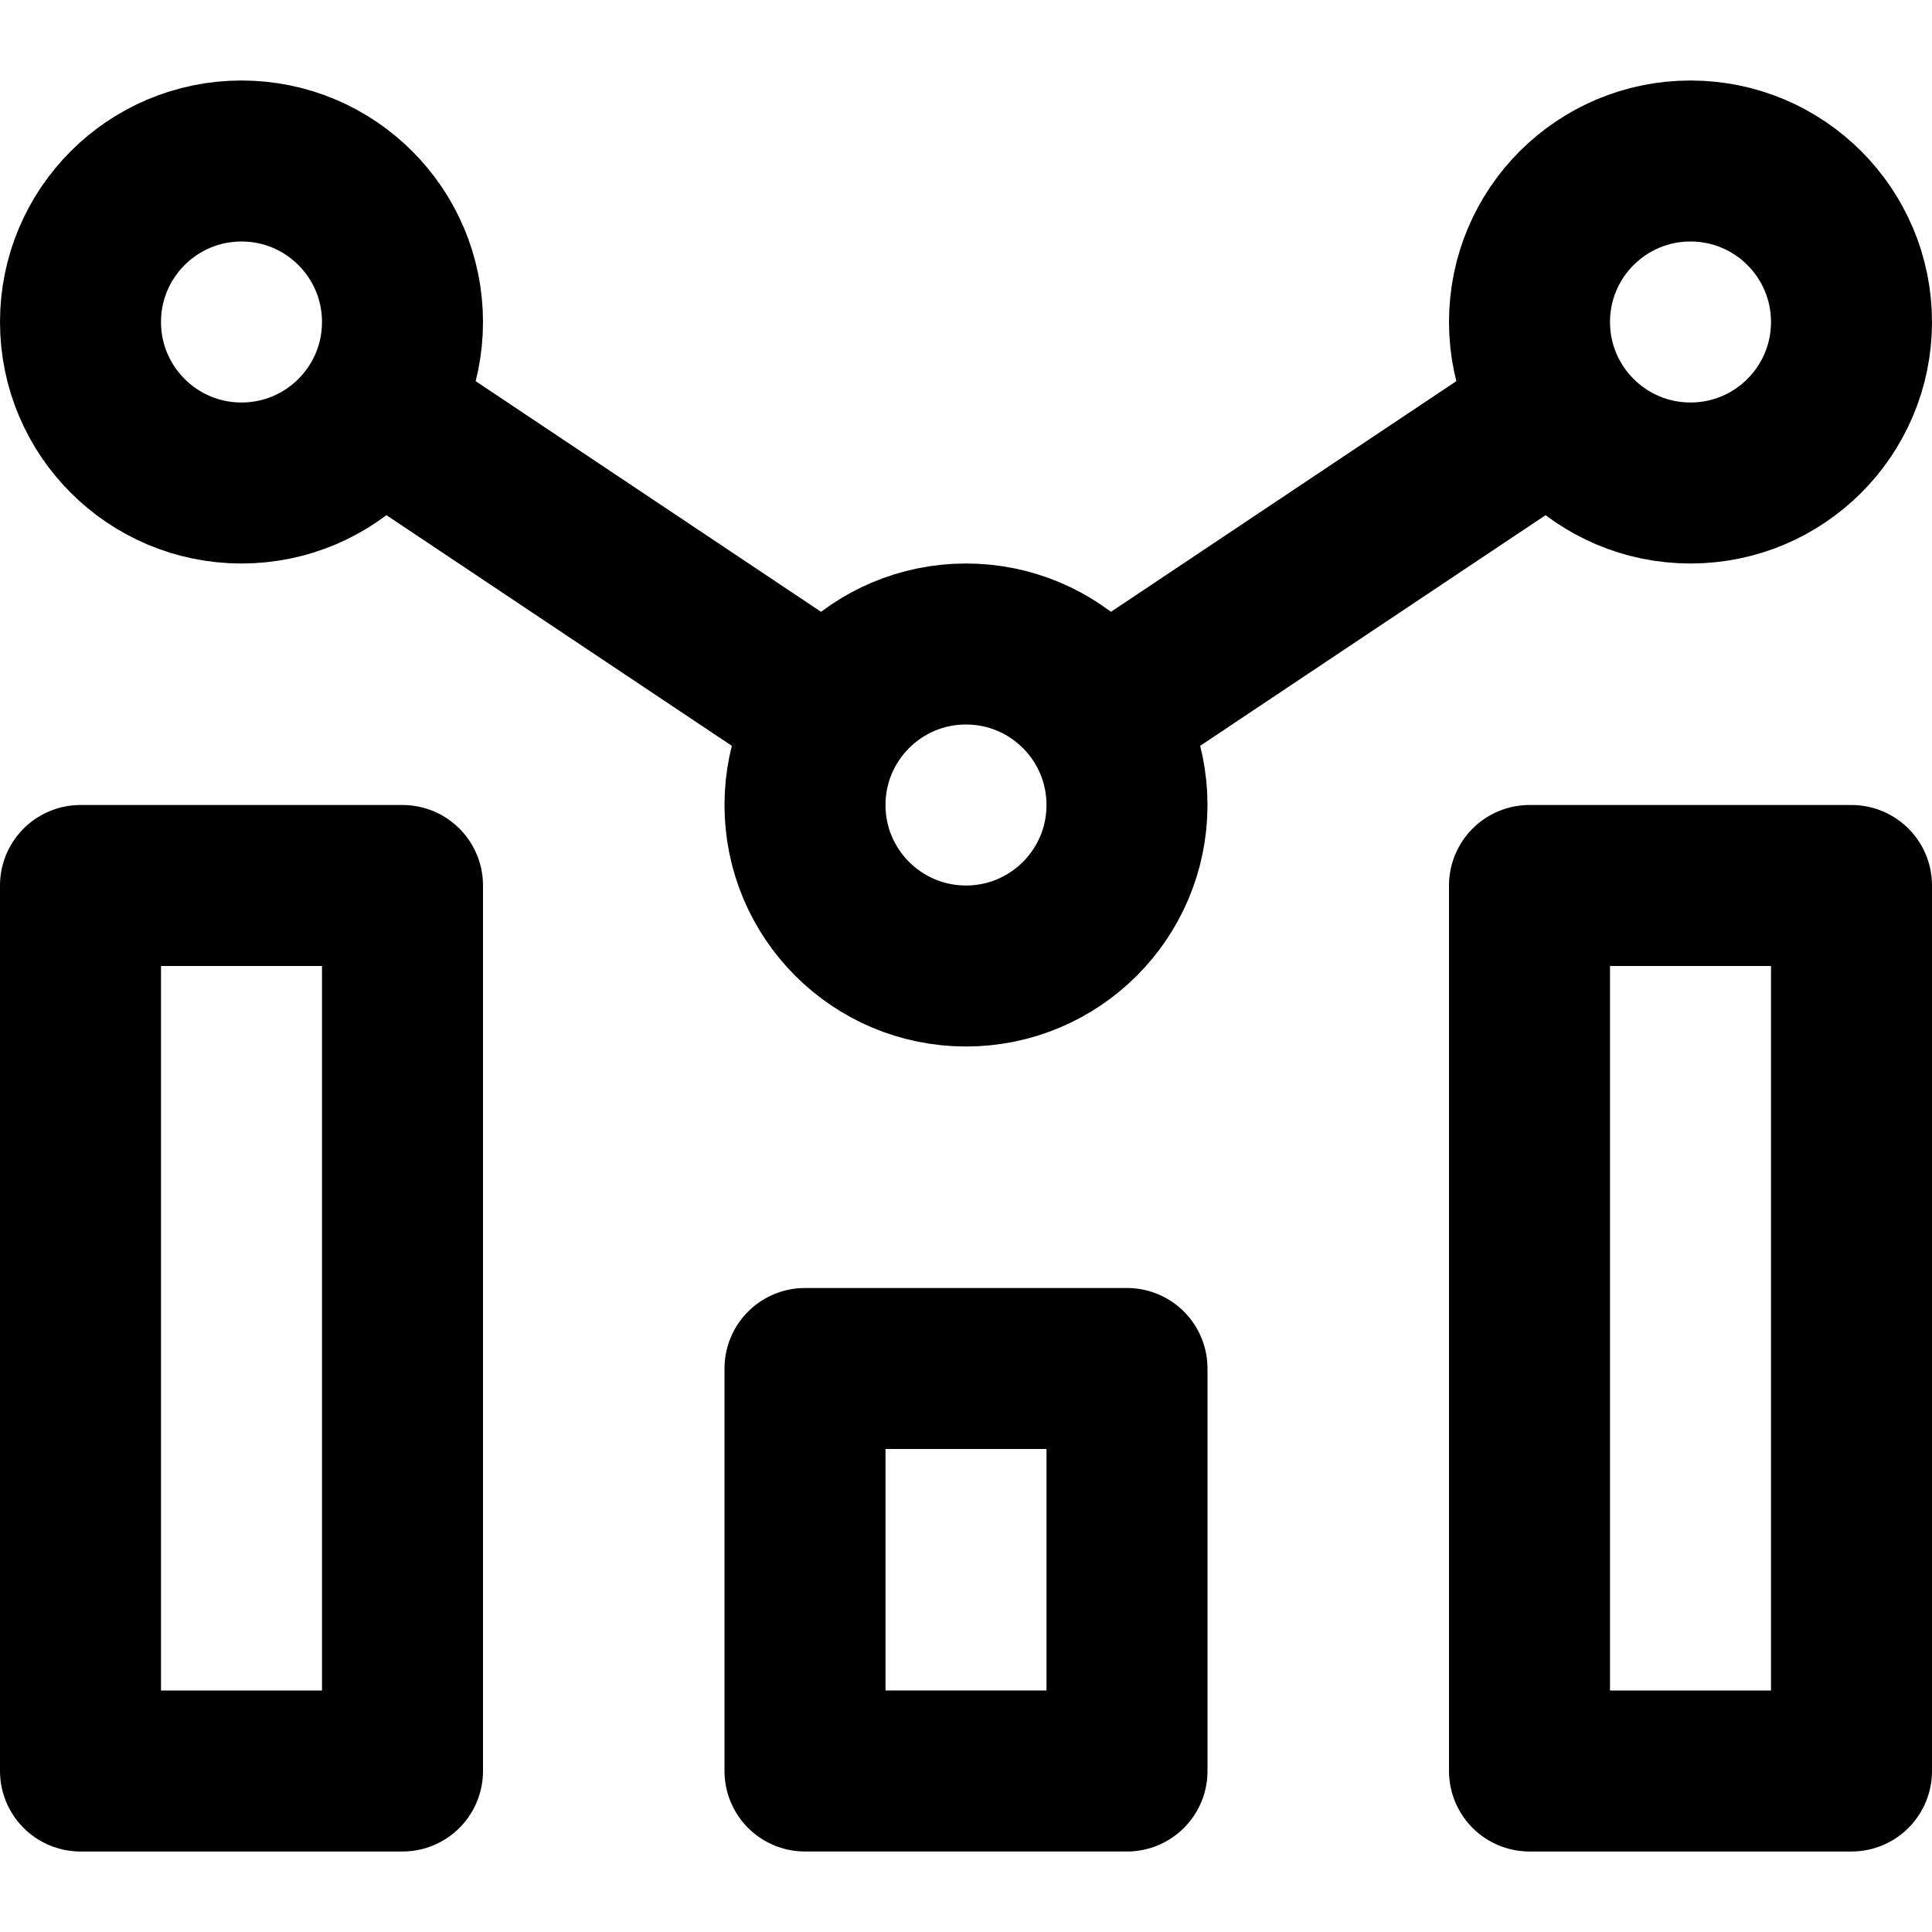
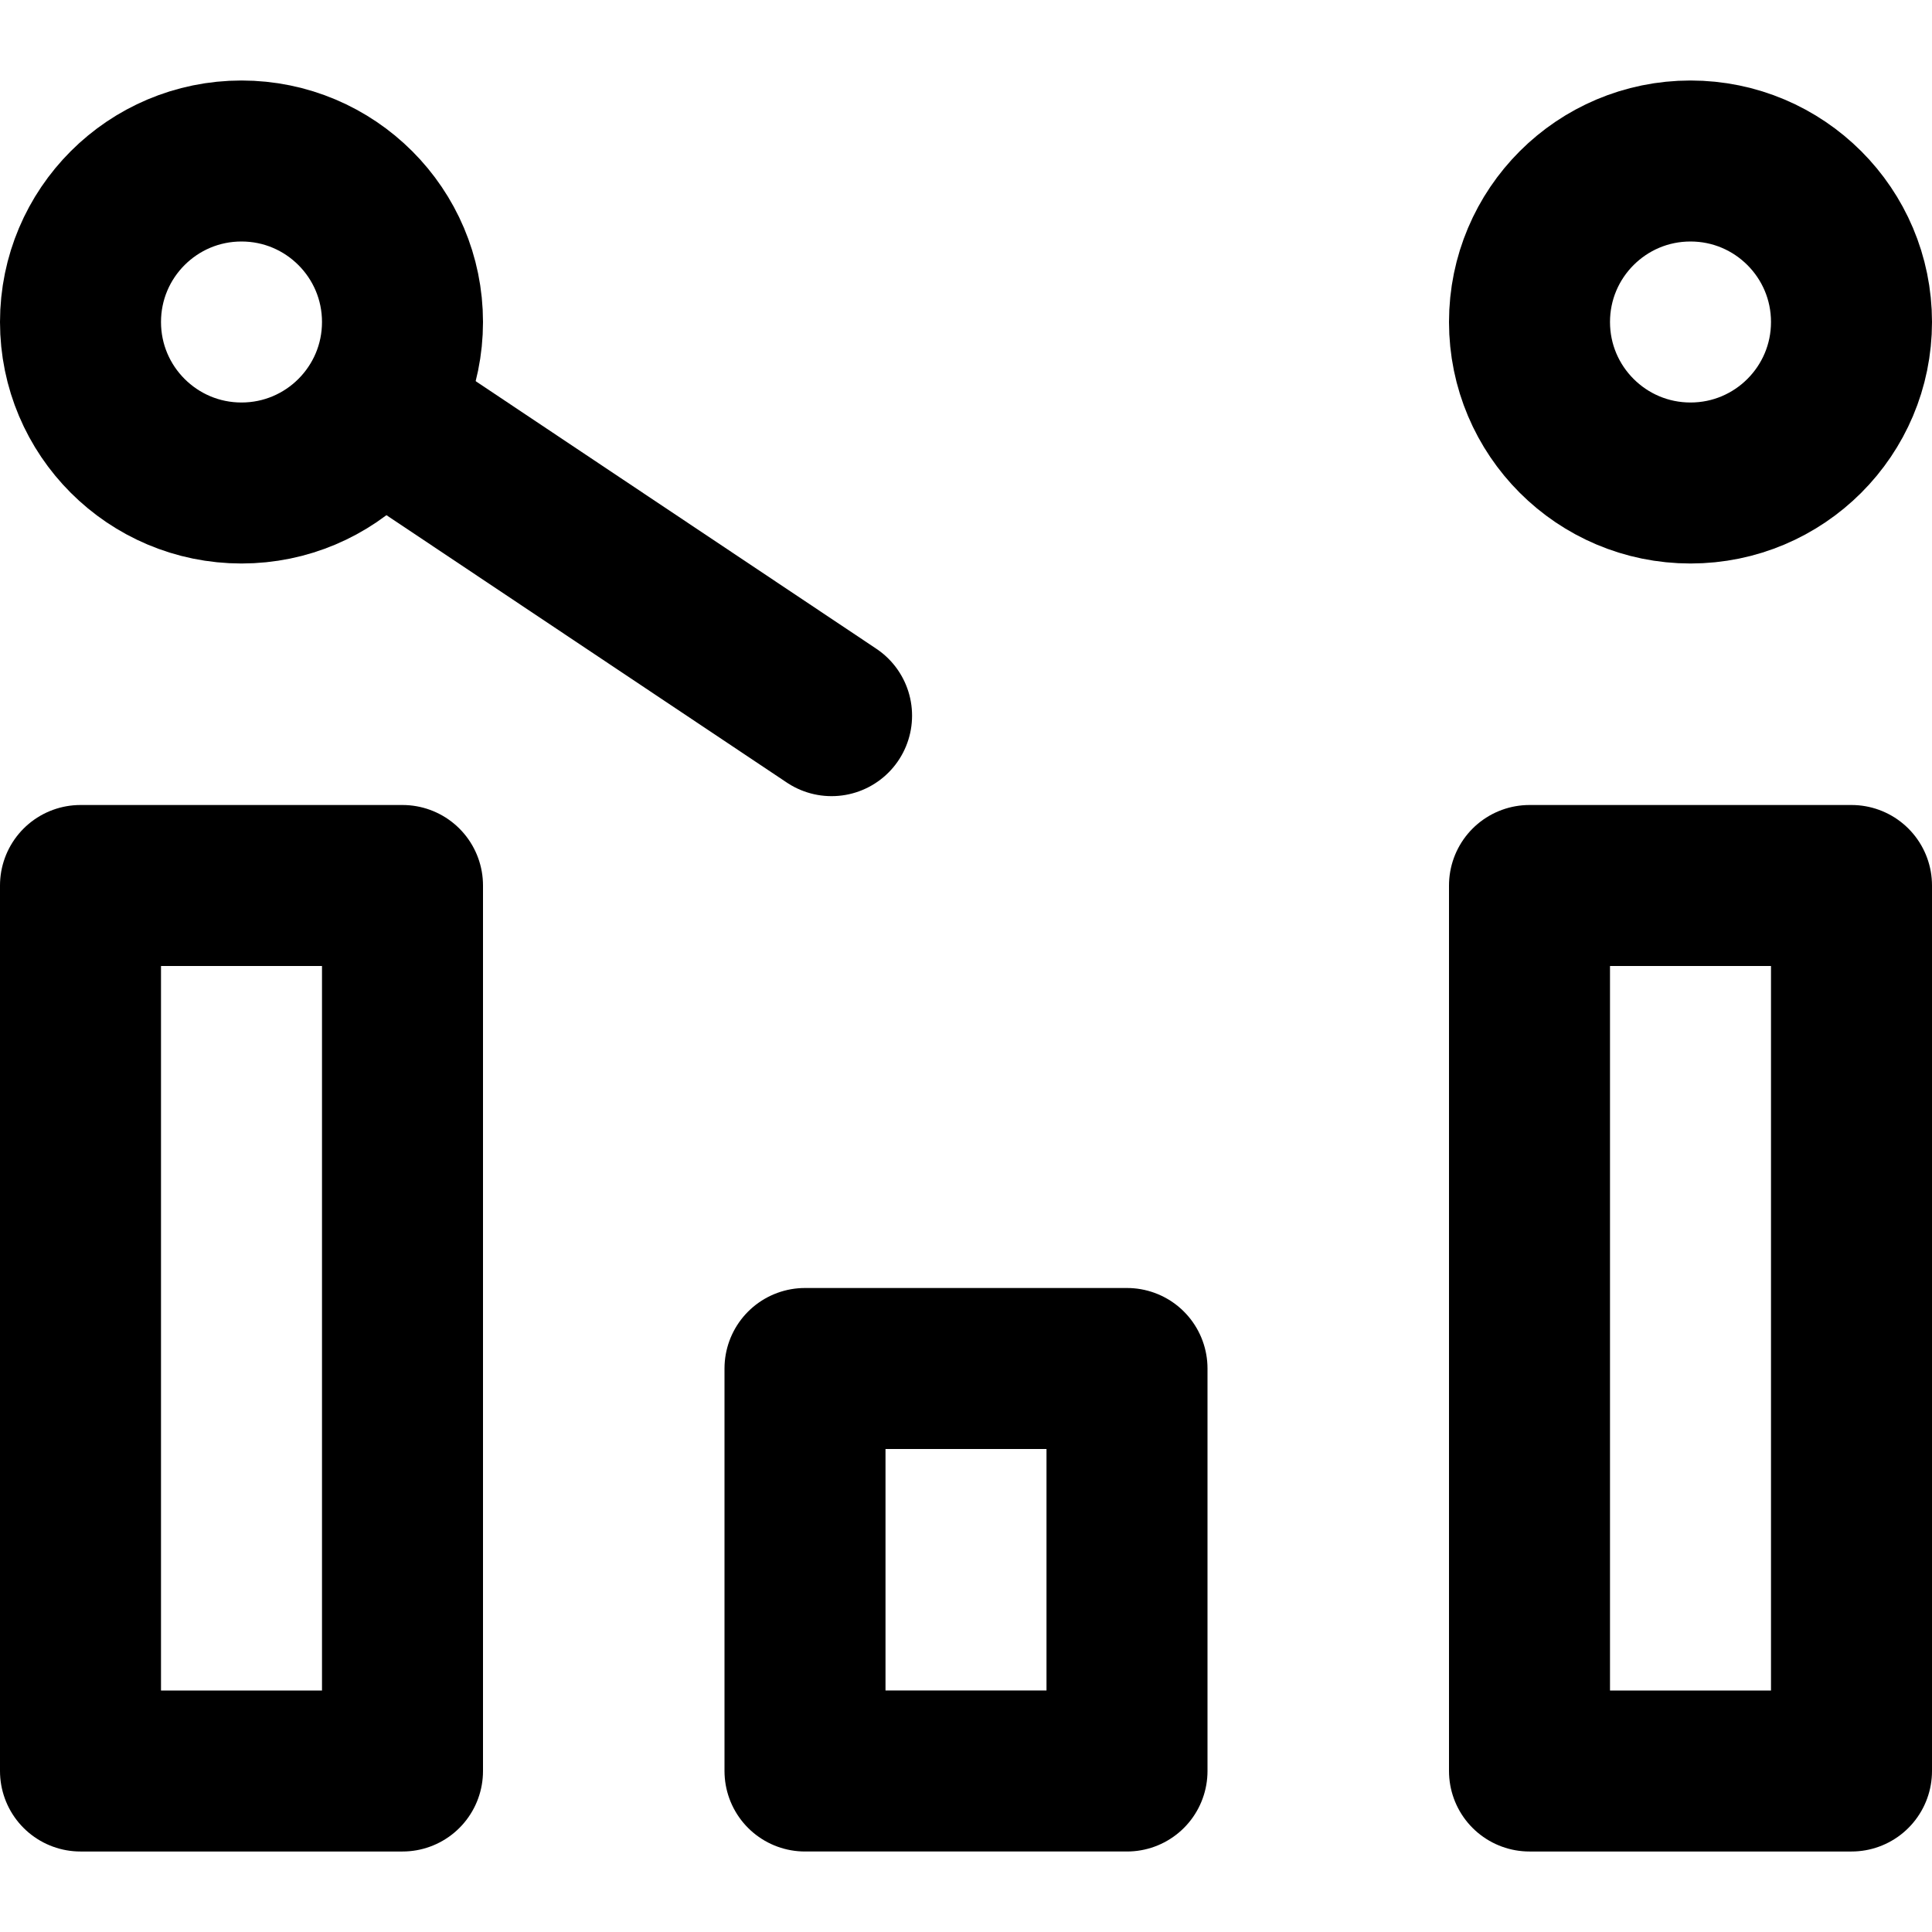
<svg xmlns="http://www.w3.org/2000/svg" id="line" x="0px" y="0px" viewBox="0 0 24 24" xml:space="preserve">
  <g>
    <rect x="1" y="11" transform="matrix(-1 -4.502011e-11 4.502011e-11 -1 6 33)" fill="none" stroke="#000000" stroke-width="2" stroke-linecap="round" stroke-linejoin="round" stroke-miterlimit="10" width="4" height="11" />
    <rect x="19" y="11" transform="matrix(-1 -4.502011e-11 4.502011e-11 -1 42 33)" fill="none" stroke="#000000" stroke-width="2" stroke-linecap="round" stroke-linejoin="round" stroke-miterlimit="10" width="4" height="11" />
    <rect x="10" y="17" fill="none" stroke="#000000" stroke-width="2" stroke-linecap="round" stroke-linejoin="round" stroke-miterlimit="10" width="4" height="5" />
-     <circle fill="none" stroke="#000000" stroke-width="2" stroke-linecap="round" stroke-linejoin="round" stroke-miterlimit="10" cx="12" cy="10" r="2" />
    <circle fill="none" stroke="#000000" stroke-width="2" stroke-linecap="round" stroke-linejoin="round" stroke-miterlimit="10" cx="3" cy="4" r="2" />
    <circle fill="none" stroke="#000000" stroke-width="2" stroke-linecap="round" stroke-linejoin="round" stroke-miterlimit="10" cx="21" cy="4" r="2" />
-     <line fill="none" stroke="#000000" stroke-width="2" stroke-linecap="round" stroke-linejoin="round" stroke-miterlimit="10" x1="19.33" y1="5.11" x2="13.67" y2="8.89" />
    <line fill="none" stroke="#000000" stroke-width="2" stroke-linecap="round" stroke-linejoin="round" stroke-miterlimit="10" x1="10.33" y1="8.89" x2="4.67" y2="5.11" />
  </g>
</svg>